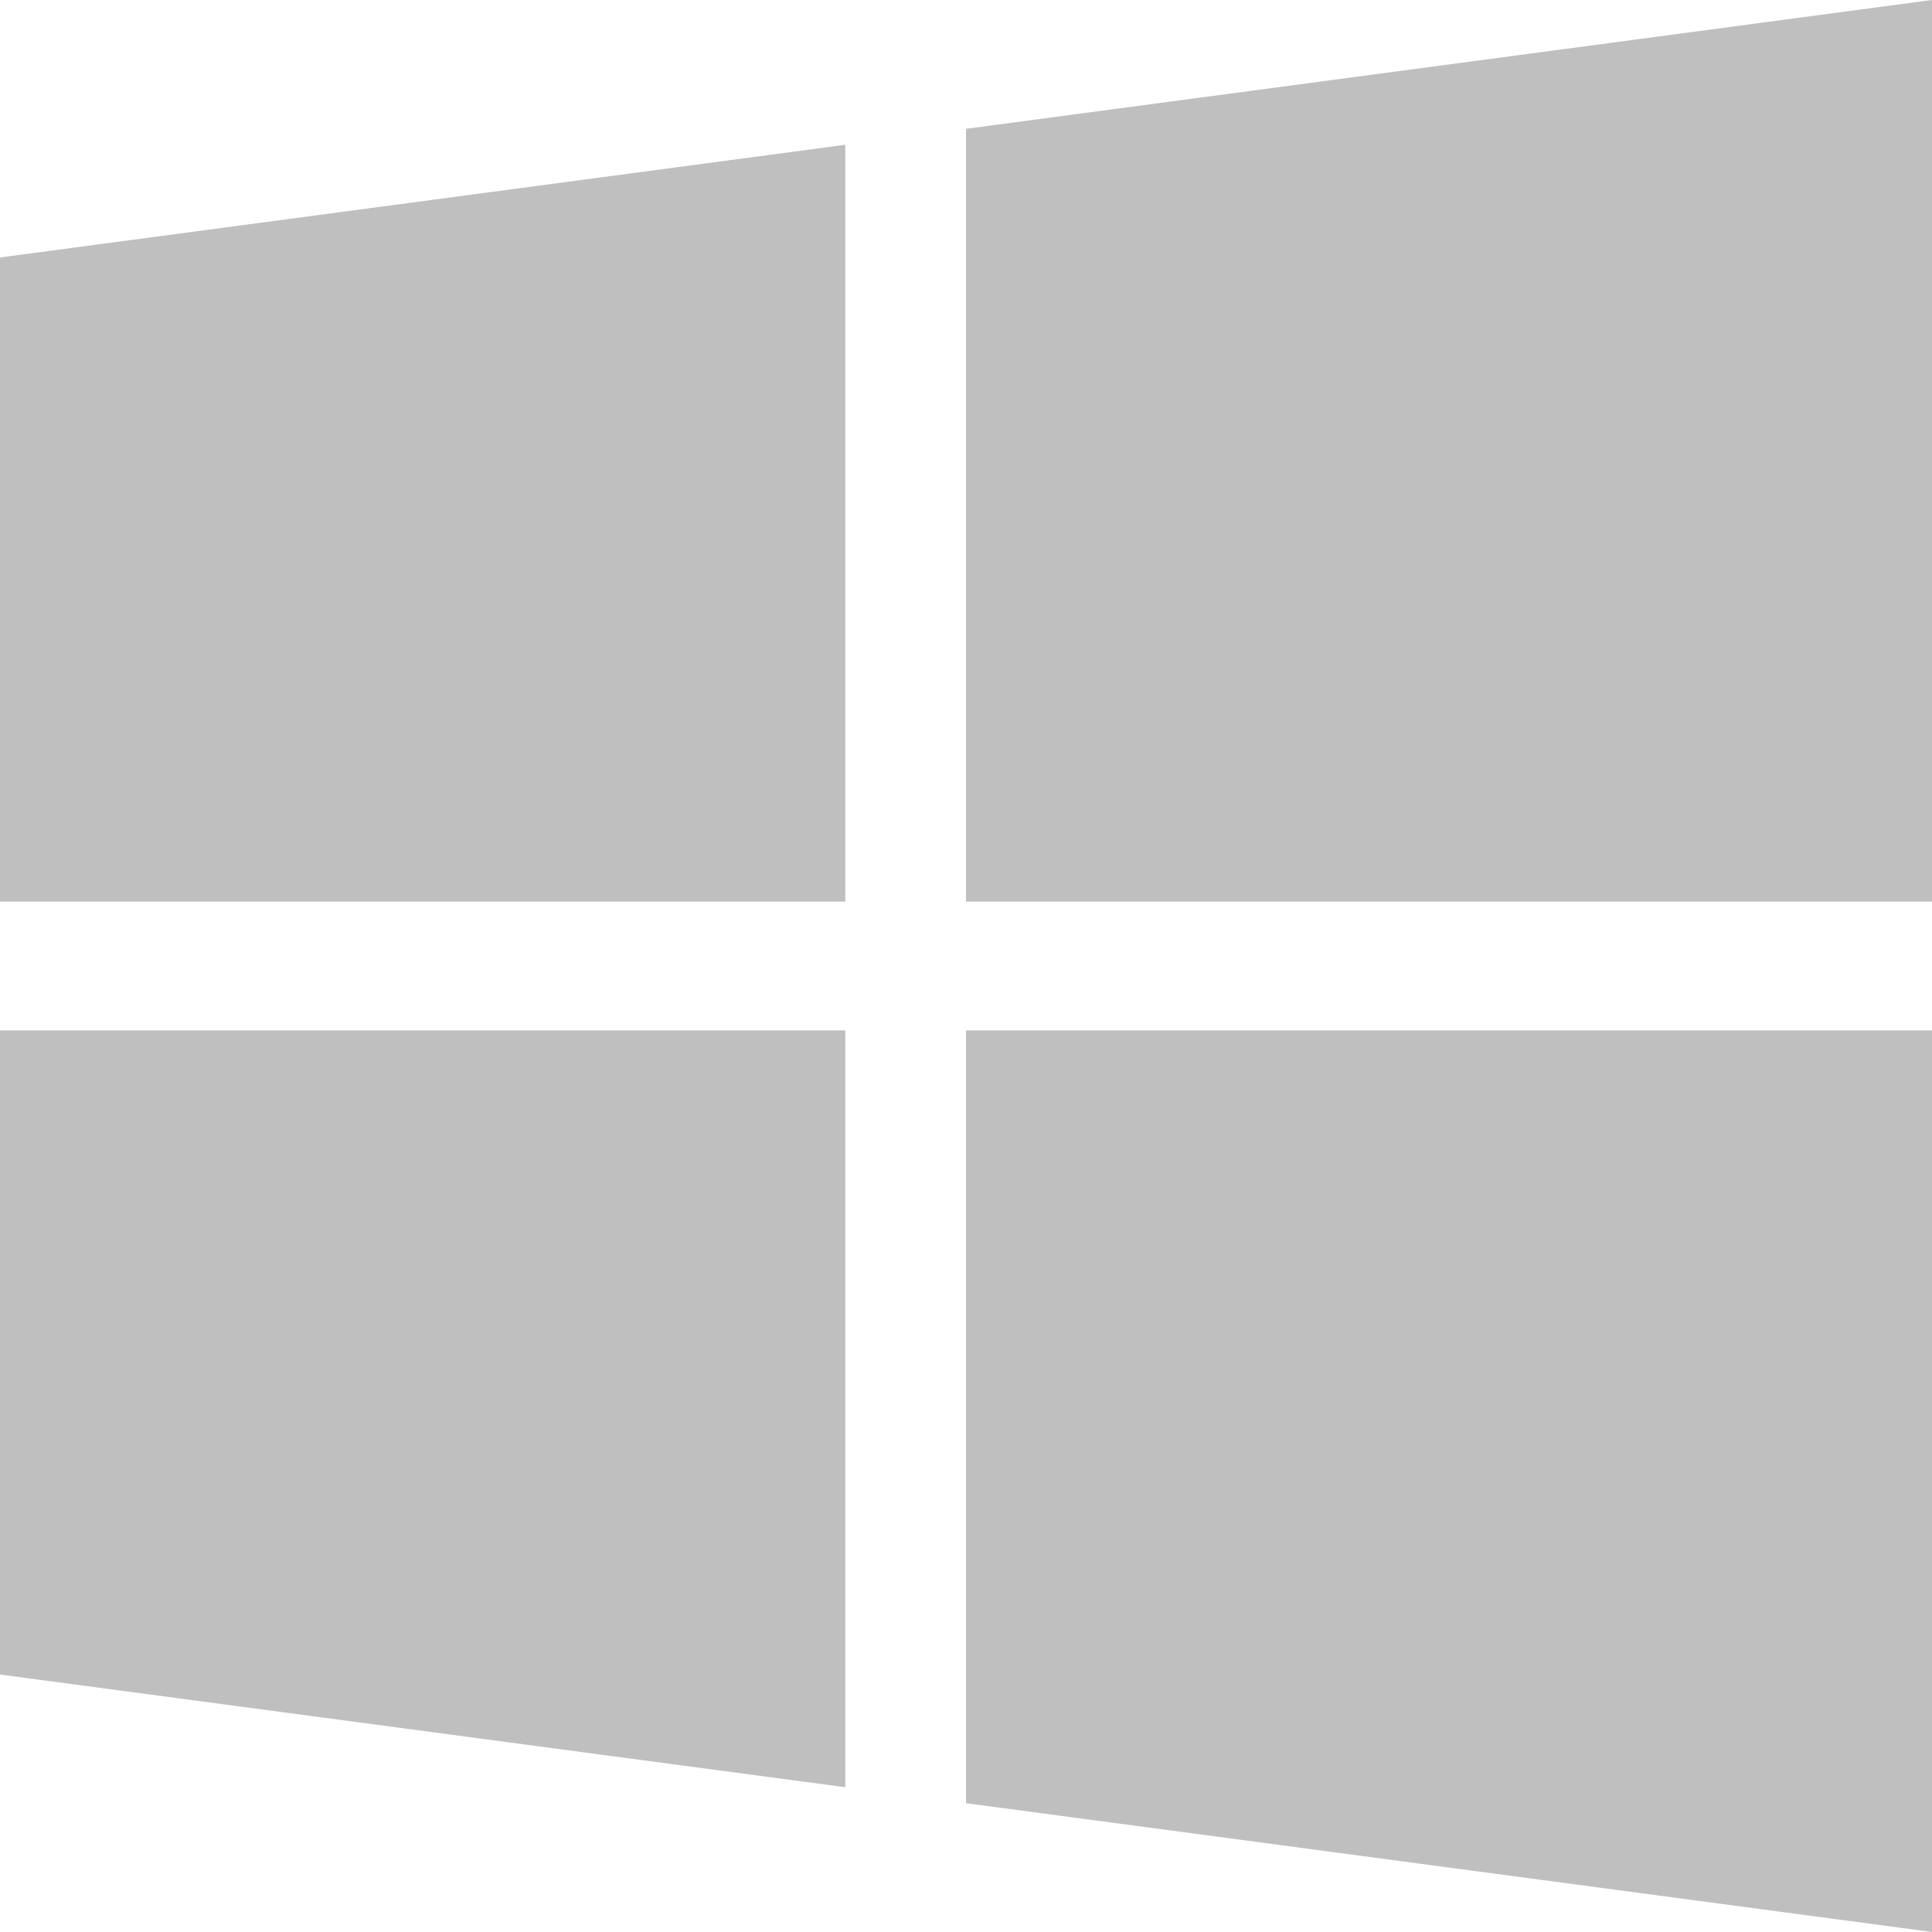
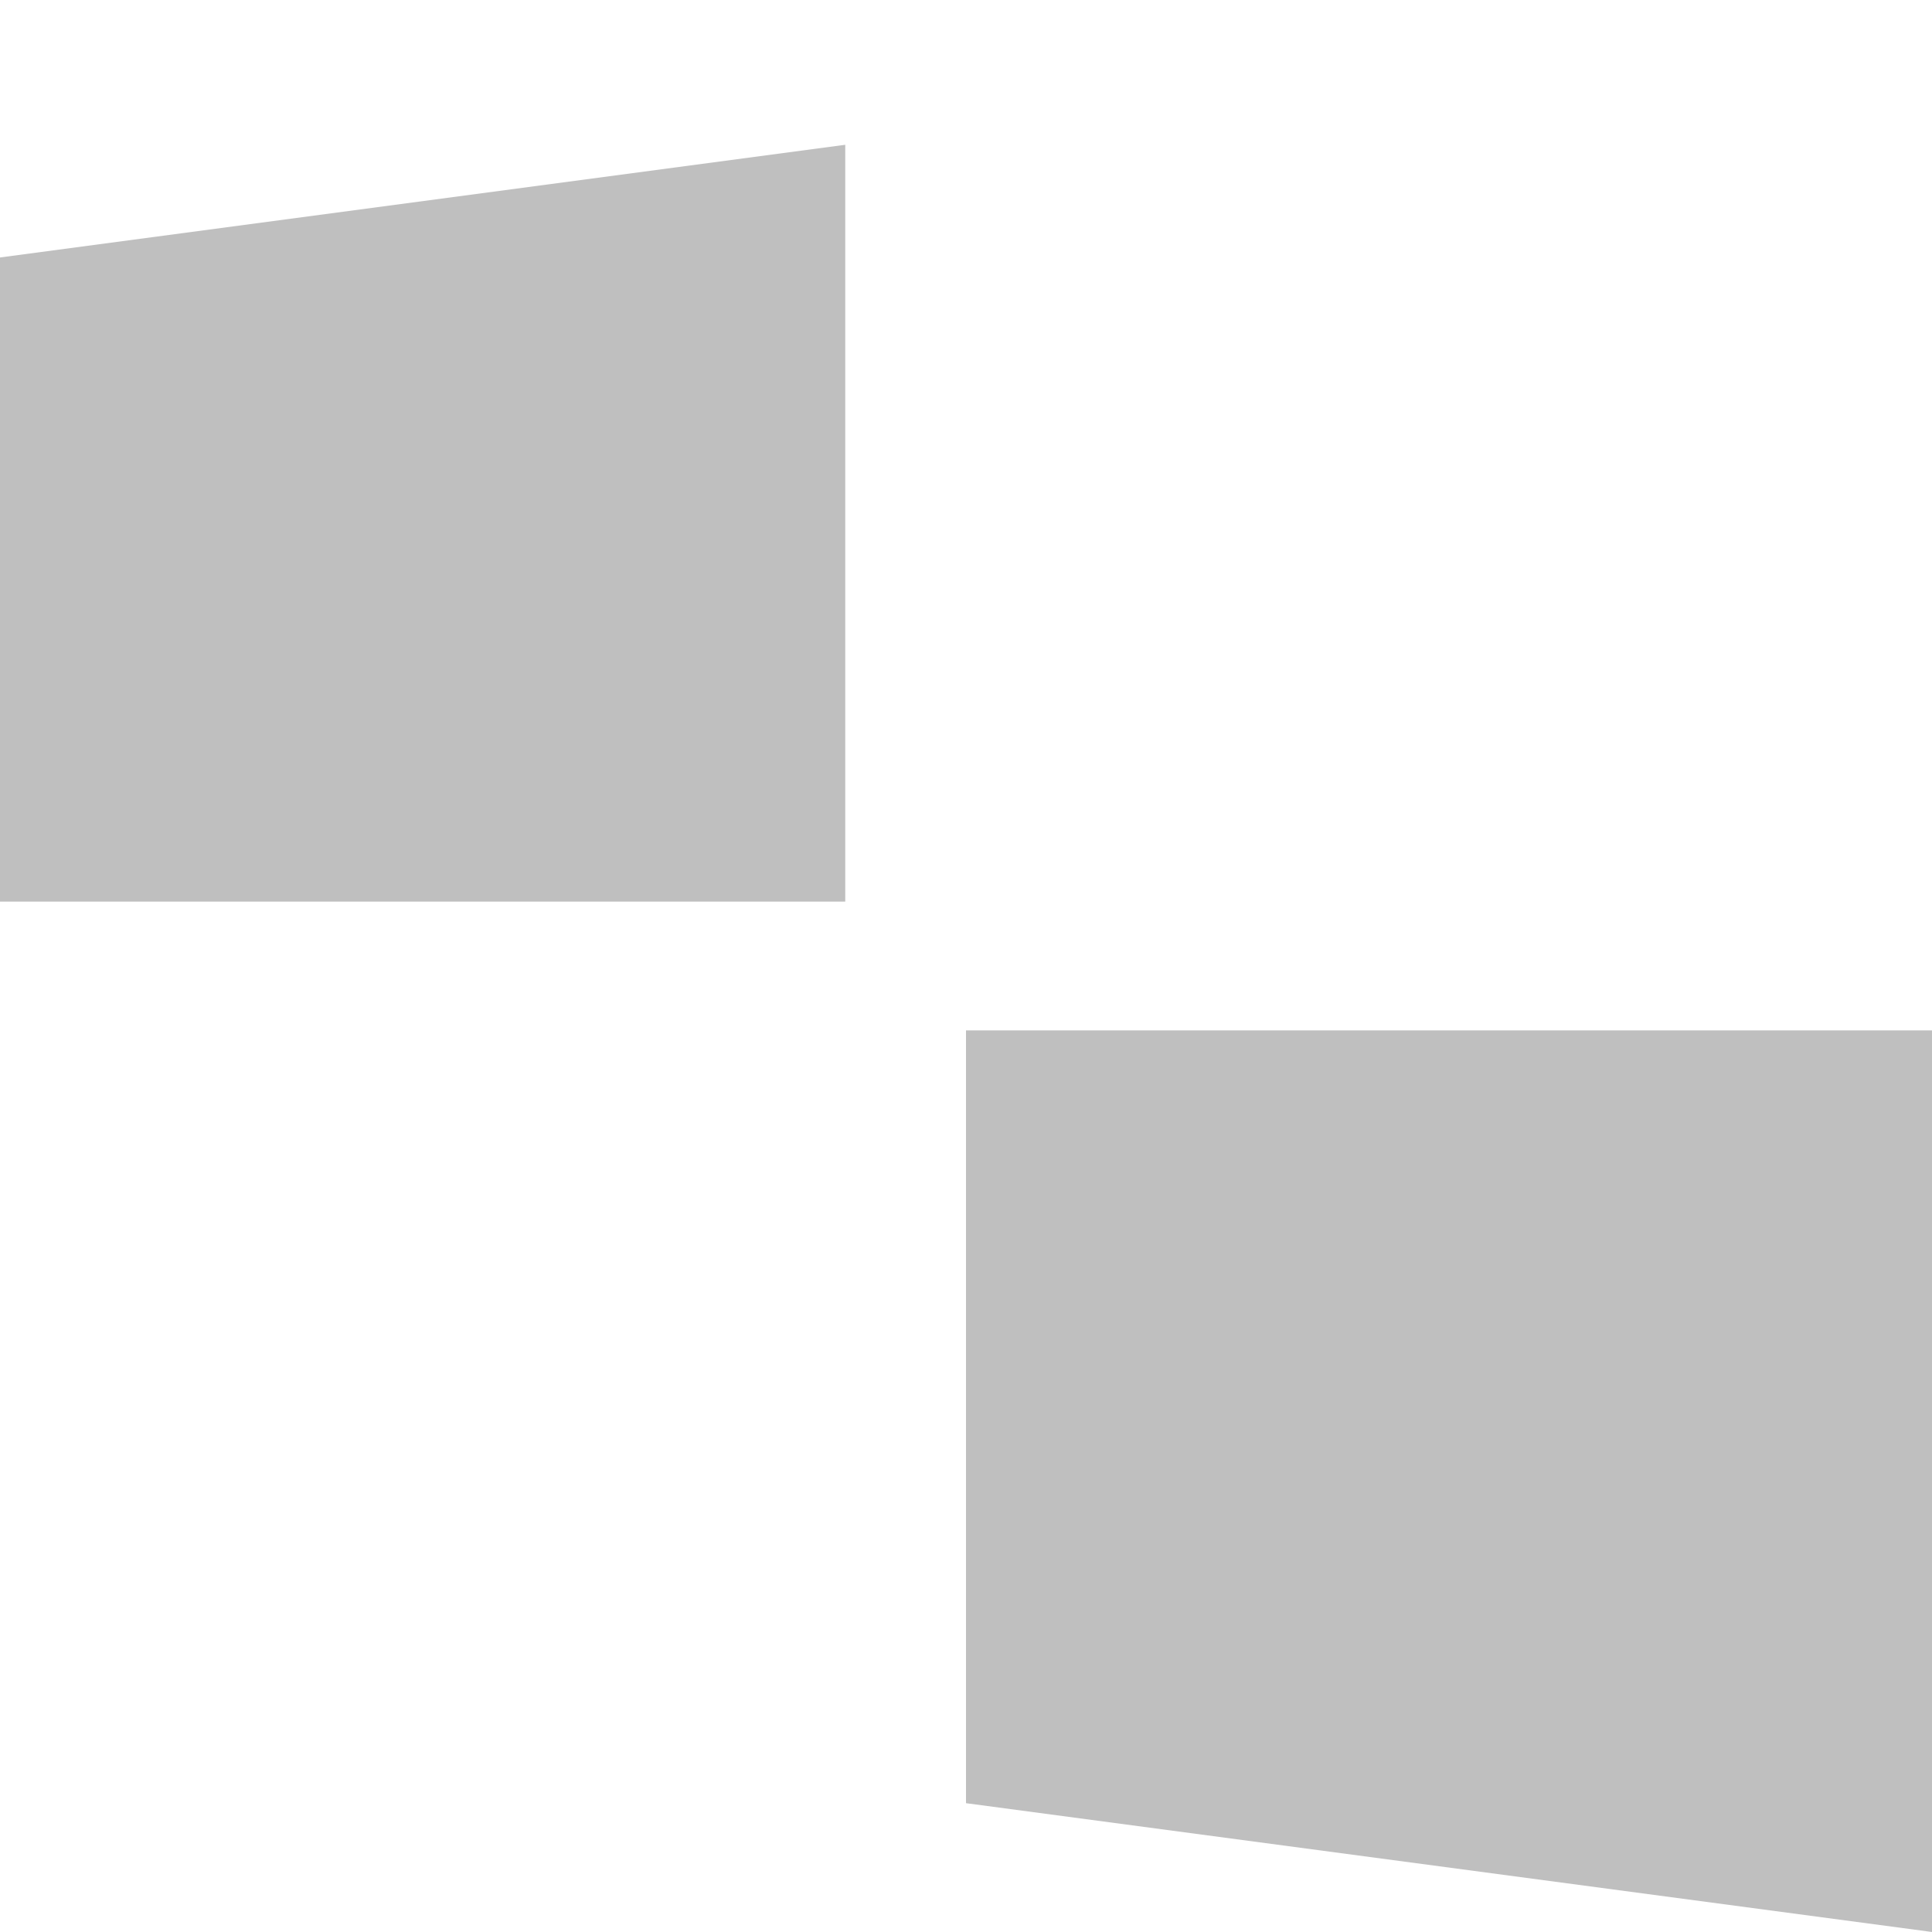
<svg xmlns="http://www.w3.org/2000/svg" width="18" height="18" viewBox="0 0 18 18" fill="none">
  <path d="M0 2.399V8.4H7.875V1.349L0 2.399Z" fill="#BFBFBF" />
-   <path d="M9 1.2V8.4H18V0L9 1.2Z" fill="#BFBFBF" />
  <path d="M9 9.6V16.8L18 18V9.6H9Z" fill="#BFBFBF" />
-   <path d="M0 9.6V15.601L7.875 16.651V9.6H0Z" fill="#BFBFBF" />
</svg>